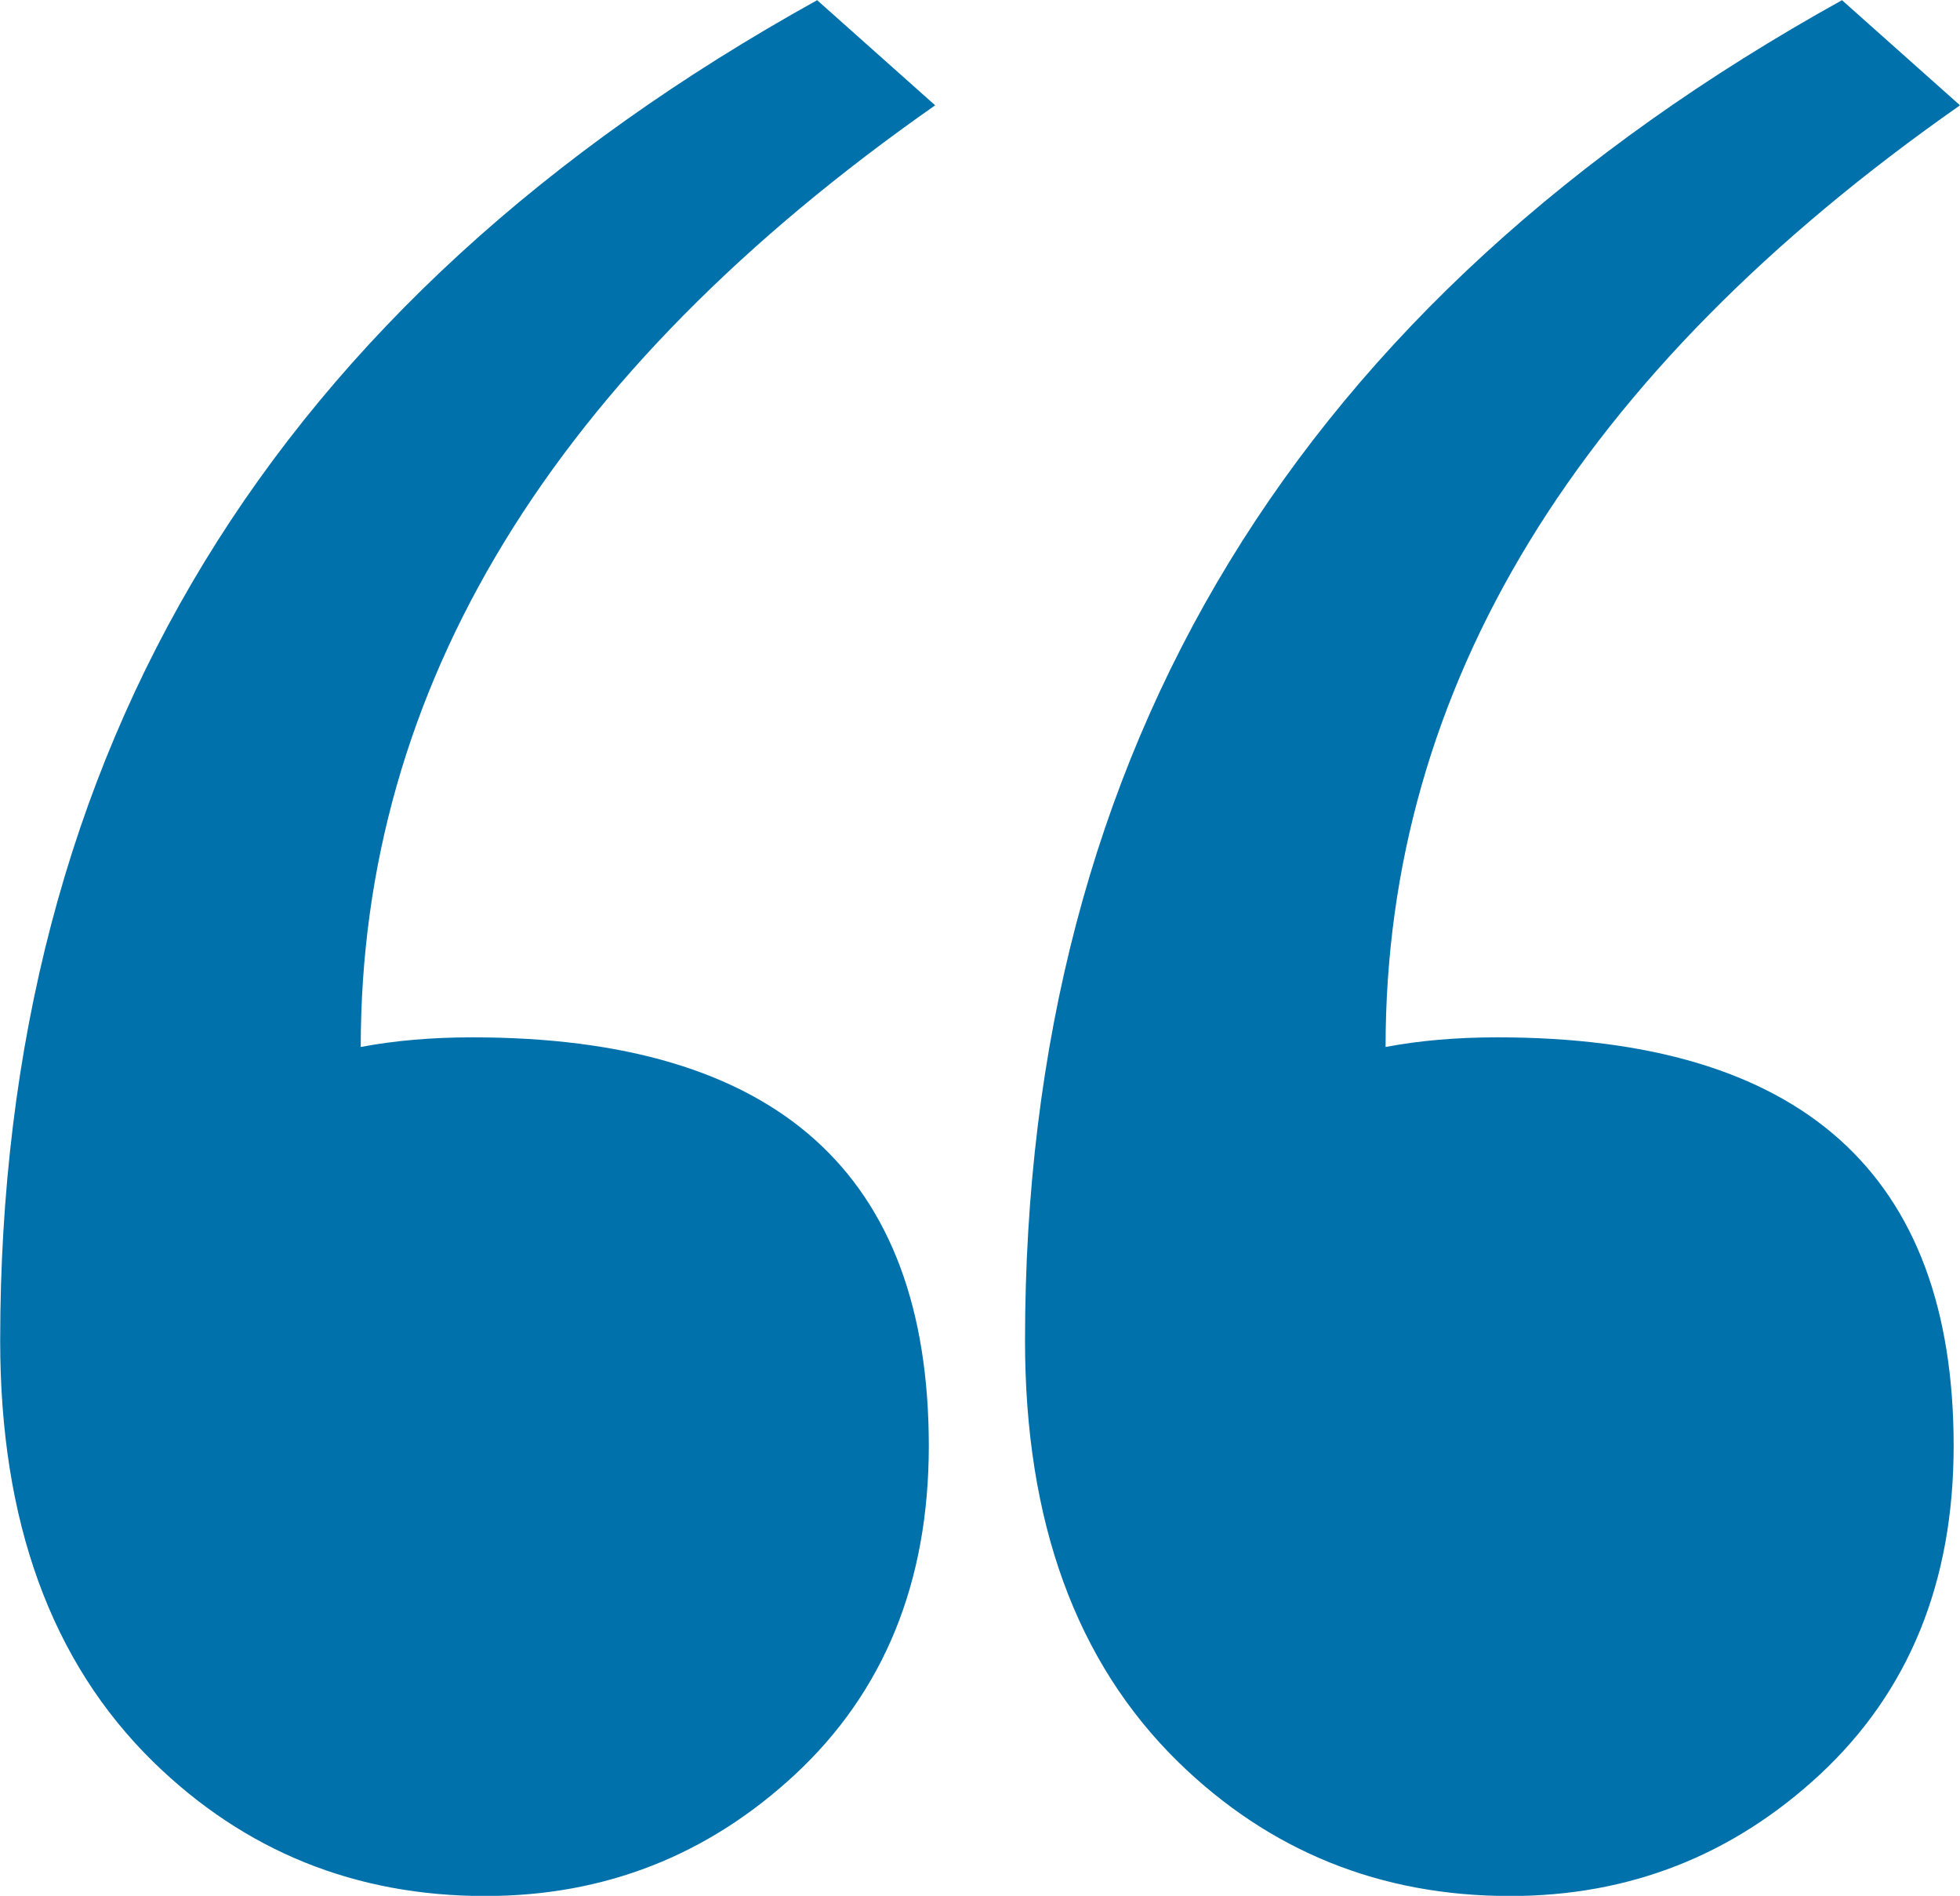
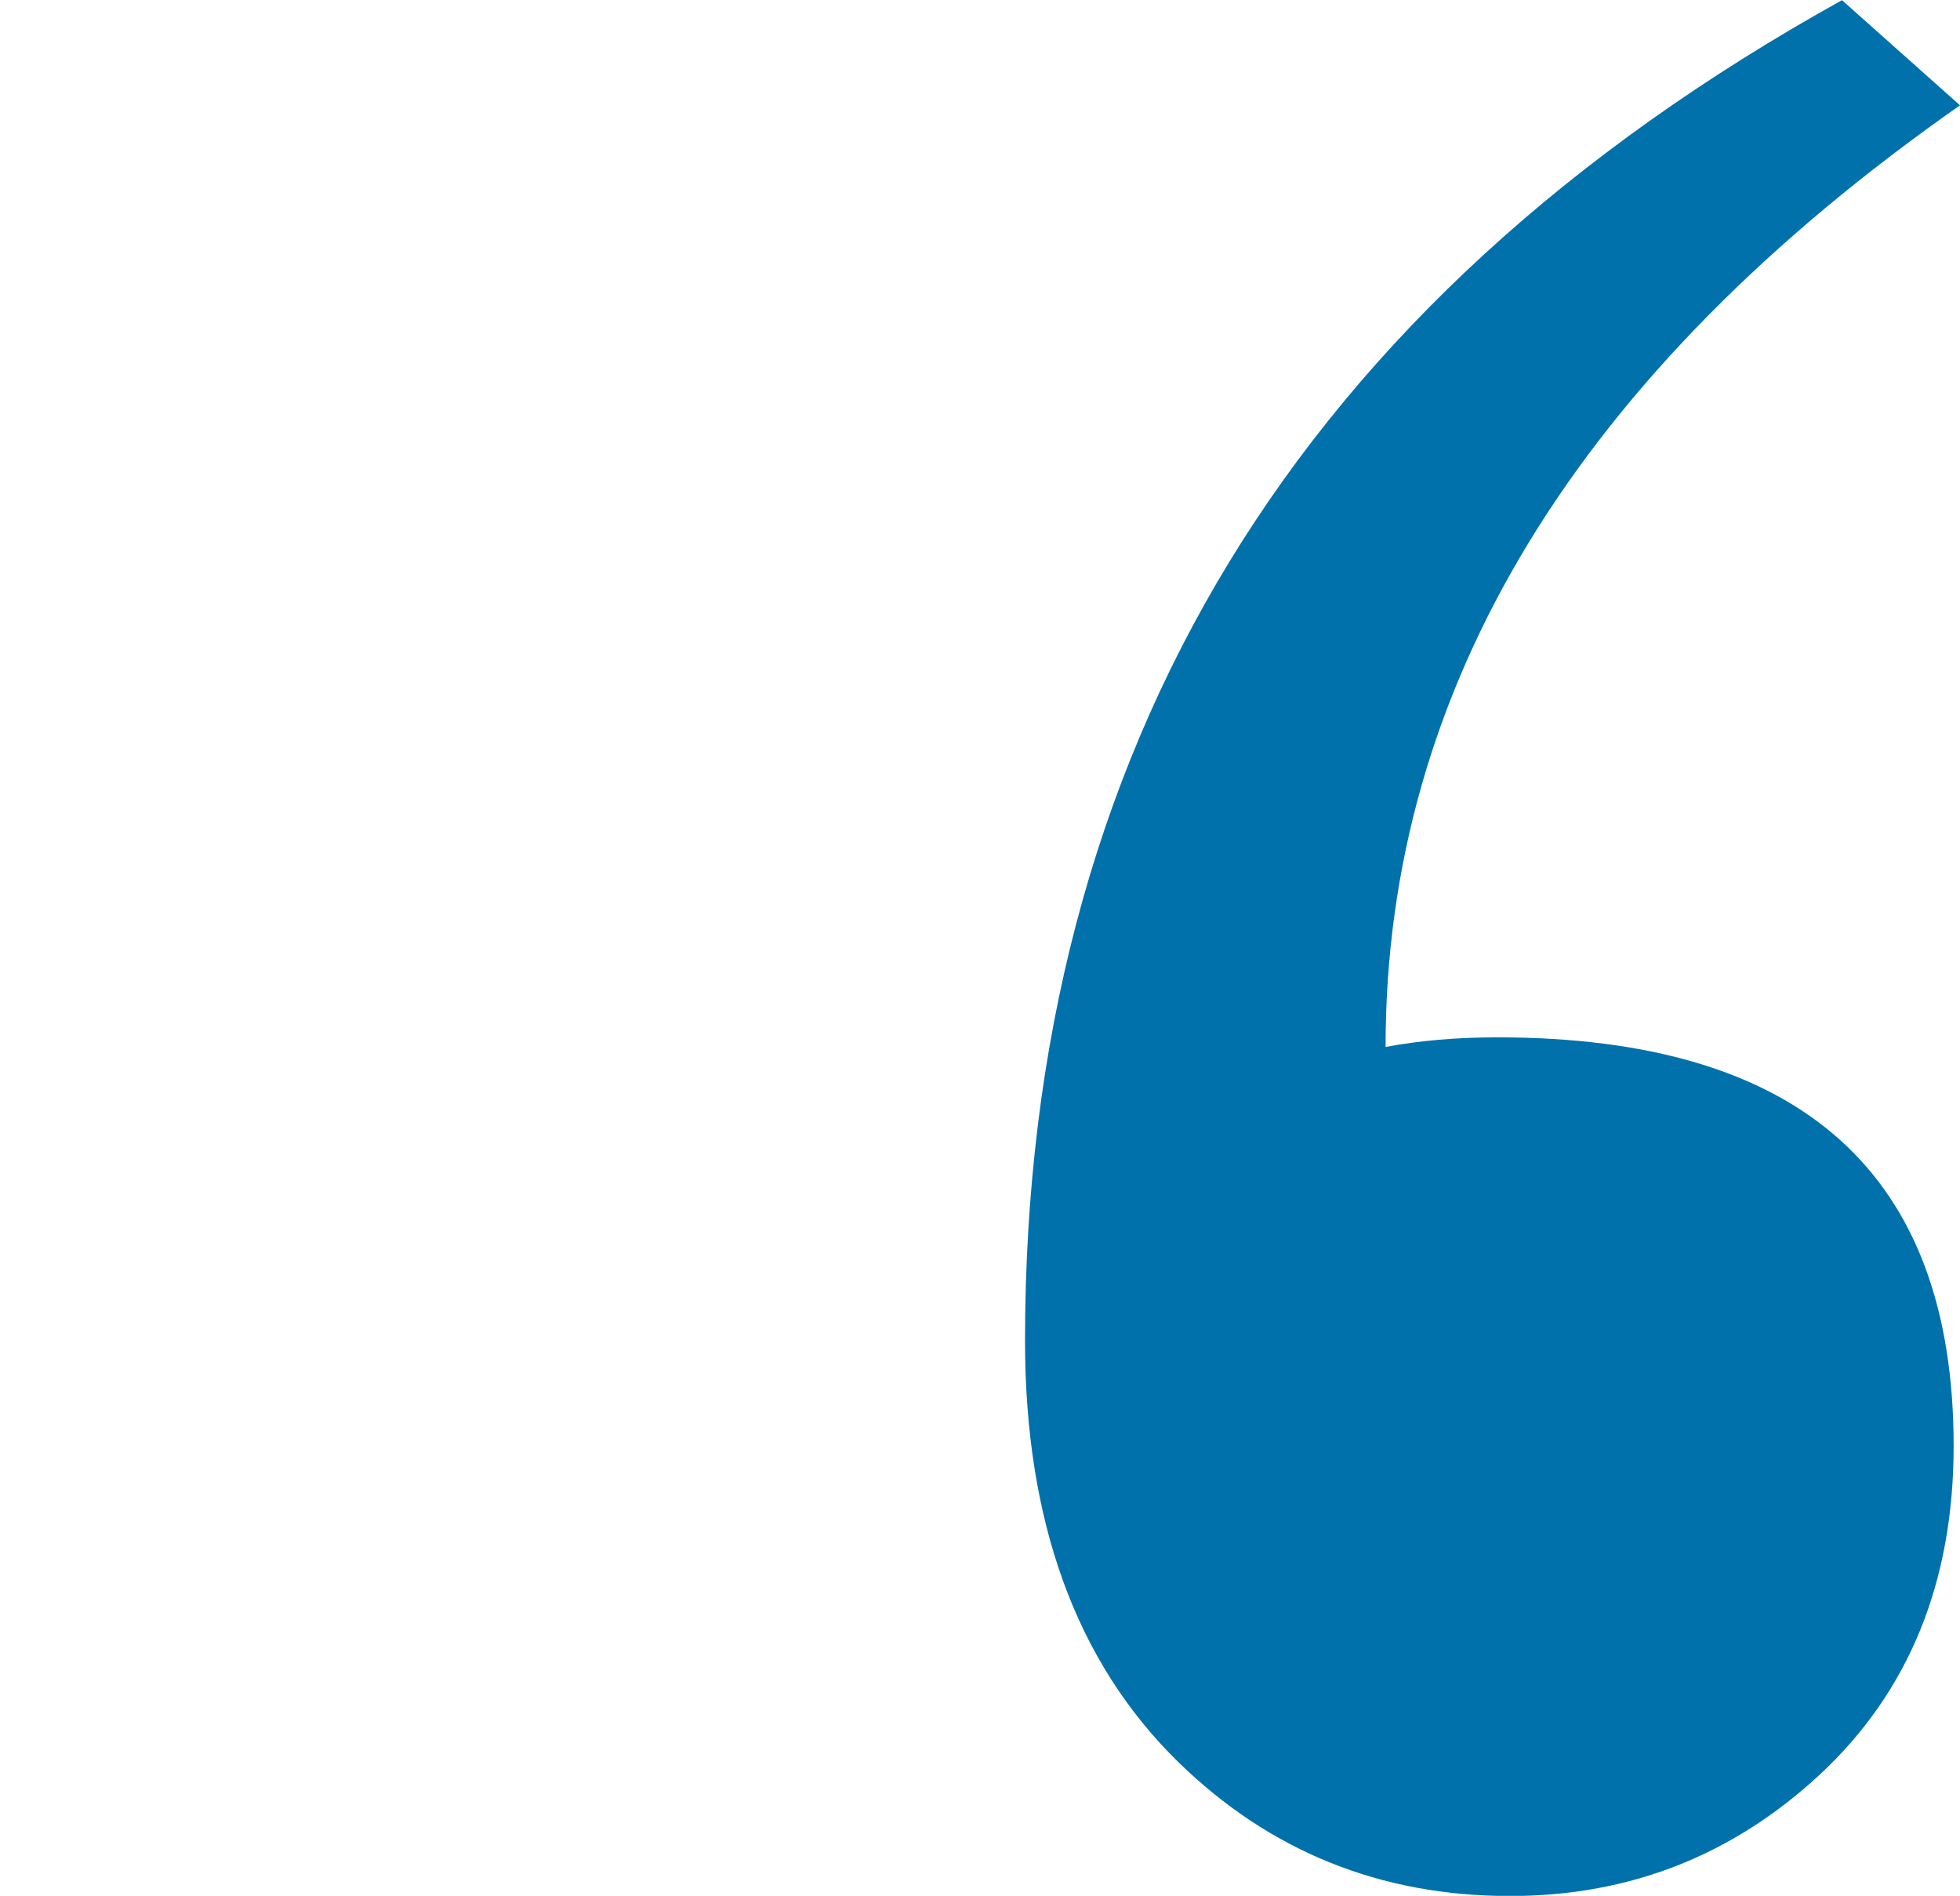
<svg xmlns="http://www.w3.org/2000/svg" xmlns:ns1="http://www.inkscape.org/namespaces/inkscape" xmlns:ns2="http://sodipodi.sourceforge.net/DTD/sodipodi-0.dtd" width="10.796mm" height="10.441mm" viewBox="0 0 10.796 10.441" version="1.1" id="svg5" ns1:version="1.2.2 (1:1.2.2+202212051550+b0a8486541)" ns2:docname="quote-top-blue.svg">
  <ns2:namedview id="namedview7" pagecolor="#ffffff" bordercolor="#666666" borderopacity="1.0" ns1:showpageshadow="2" ns1:pageopacity="0" ns1:pagecheckerboard="0" ns1:deskcolor="#d1d1d1" ns1:document-units="mm" showgrid="false" ns1:zoom="9.549944" ns1:cx="12.932013" ns1:cy="22.879715" ns1:window-width="1536" ns1:window-height="836" ns1:window-x="64" ns1:window-y="27" ns1:window-maximized="1" ns1:current-layer="layer1" showborder="true" />
  <defs id="defs2" />
  <g ns1:label="Layer 1" ns1:groupmode="layer" id="layer1" transform="translate(-54.408,-143.279)">
    <g id="g454" style="fill:#0071ab;fill-opacity:1;stroke:none;stroke-width:0.476;stroke-dasharray:none;stroke-opacity:1">
      <g aria-label="&quot;" id="text300" style="font-size:36px;line-height:1.25;font-family:Gubbi;-inkscape-font-specification:Gubbi;letter-spacing:0px;word-spacing:0px;fill:#0071ab;fill-opacity:1;stroke:none;stroke-width:0.476;stroke-dasharray:none;stroke-opacity:1" transform="translate(0,84.122)">
-         <path d="m 59.559,59.737 q -3.164,2.215 -3.164,5.186 0.281,-0.053 0.615,-0.053 2.514,0 2.514,2.25 0,1.125 -0.738,1.811 -0.721,0.668 -1.705,0.668 -1.072,0 -1.828,-0.738 -0.844,-0.826 -0.844,-2.32 0,-4.887 4.5,-7.383 z" id="path414" style="fill:#0071ab;fill-opacity:1;stroke:none;stroke-width:0.476;stroke-dasharray:none;stroke-opacity:1" />
-       </g>
+         </g>
      <g aria-label="&quot;" id="text300-0" style="font-size:36px;line-height:1.25;font-family:Gubbi;-inkscape-font-specification:Gubbi;letter-spacing:0px;word-spacing:0px;fill:#0071ab;fill-opacity:1;stroke:none;stroke-width:0.476;stroke-dasharray:none;stroke-opacity:1" transform="translate(5.645,84.122)">
        <path d="m 59.559,59.737 q -3.164,2.215 -3.164,5.186 0.281,-0.053 0.615,-0.053 2.514,0 2.514,2.25 0,1.125 -0.738,1.811 -0.721,0.668 -1.705,0.668 -1.072,0 -1.828,-0.738 -0.844,-0.826 -0.844,-2.32 0,-4.887 4.5,-7.383 z" id="path414-9" style="fill:#0071ab;fill-opacity:1;stroke:none;stroke-width:0.476;stroke-dasharray:none;stroke-opacity:1" />
      </g>
    </g>
  </g>
</svg>